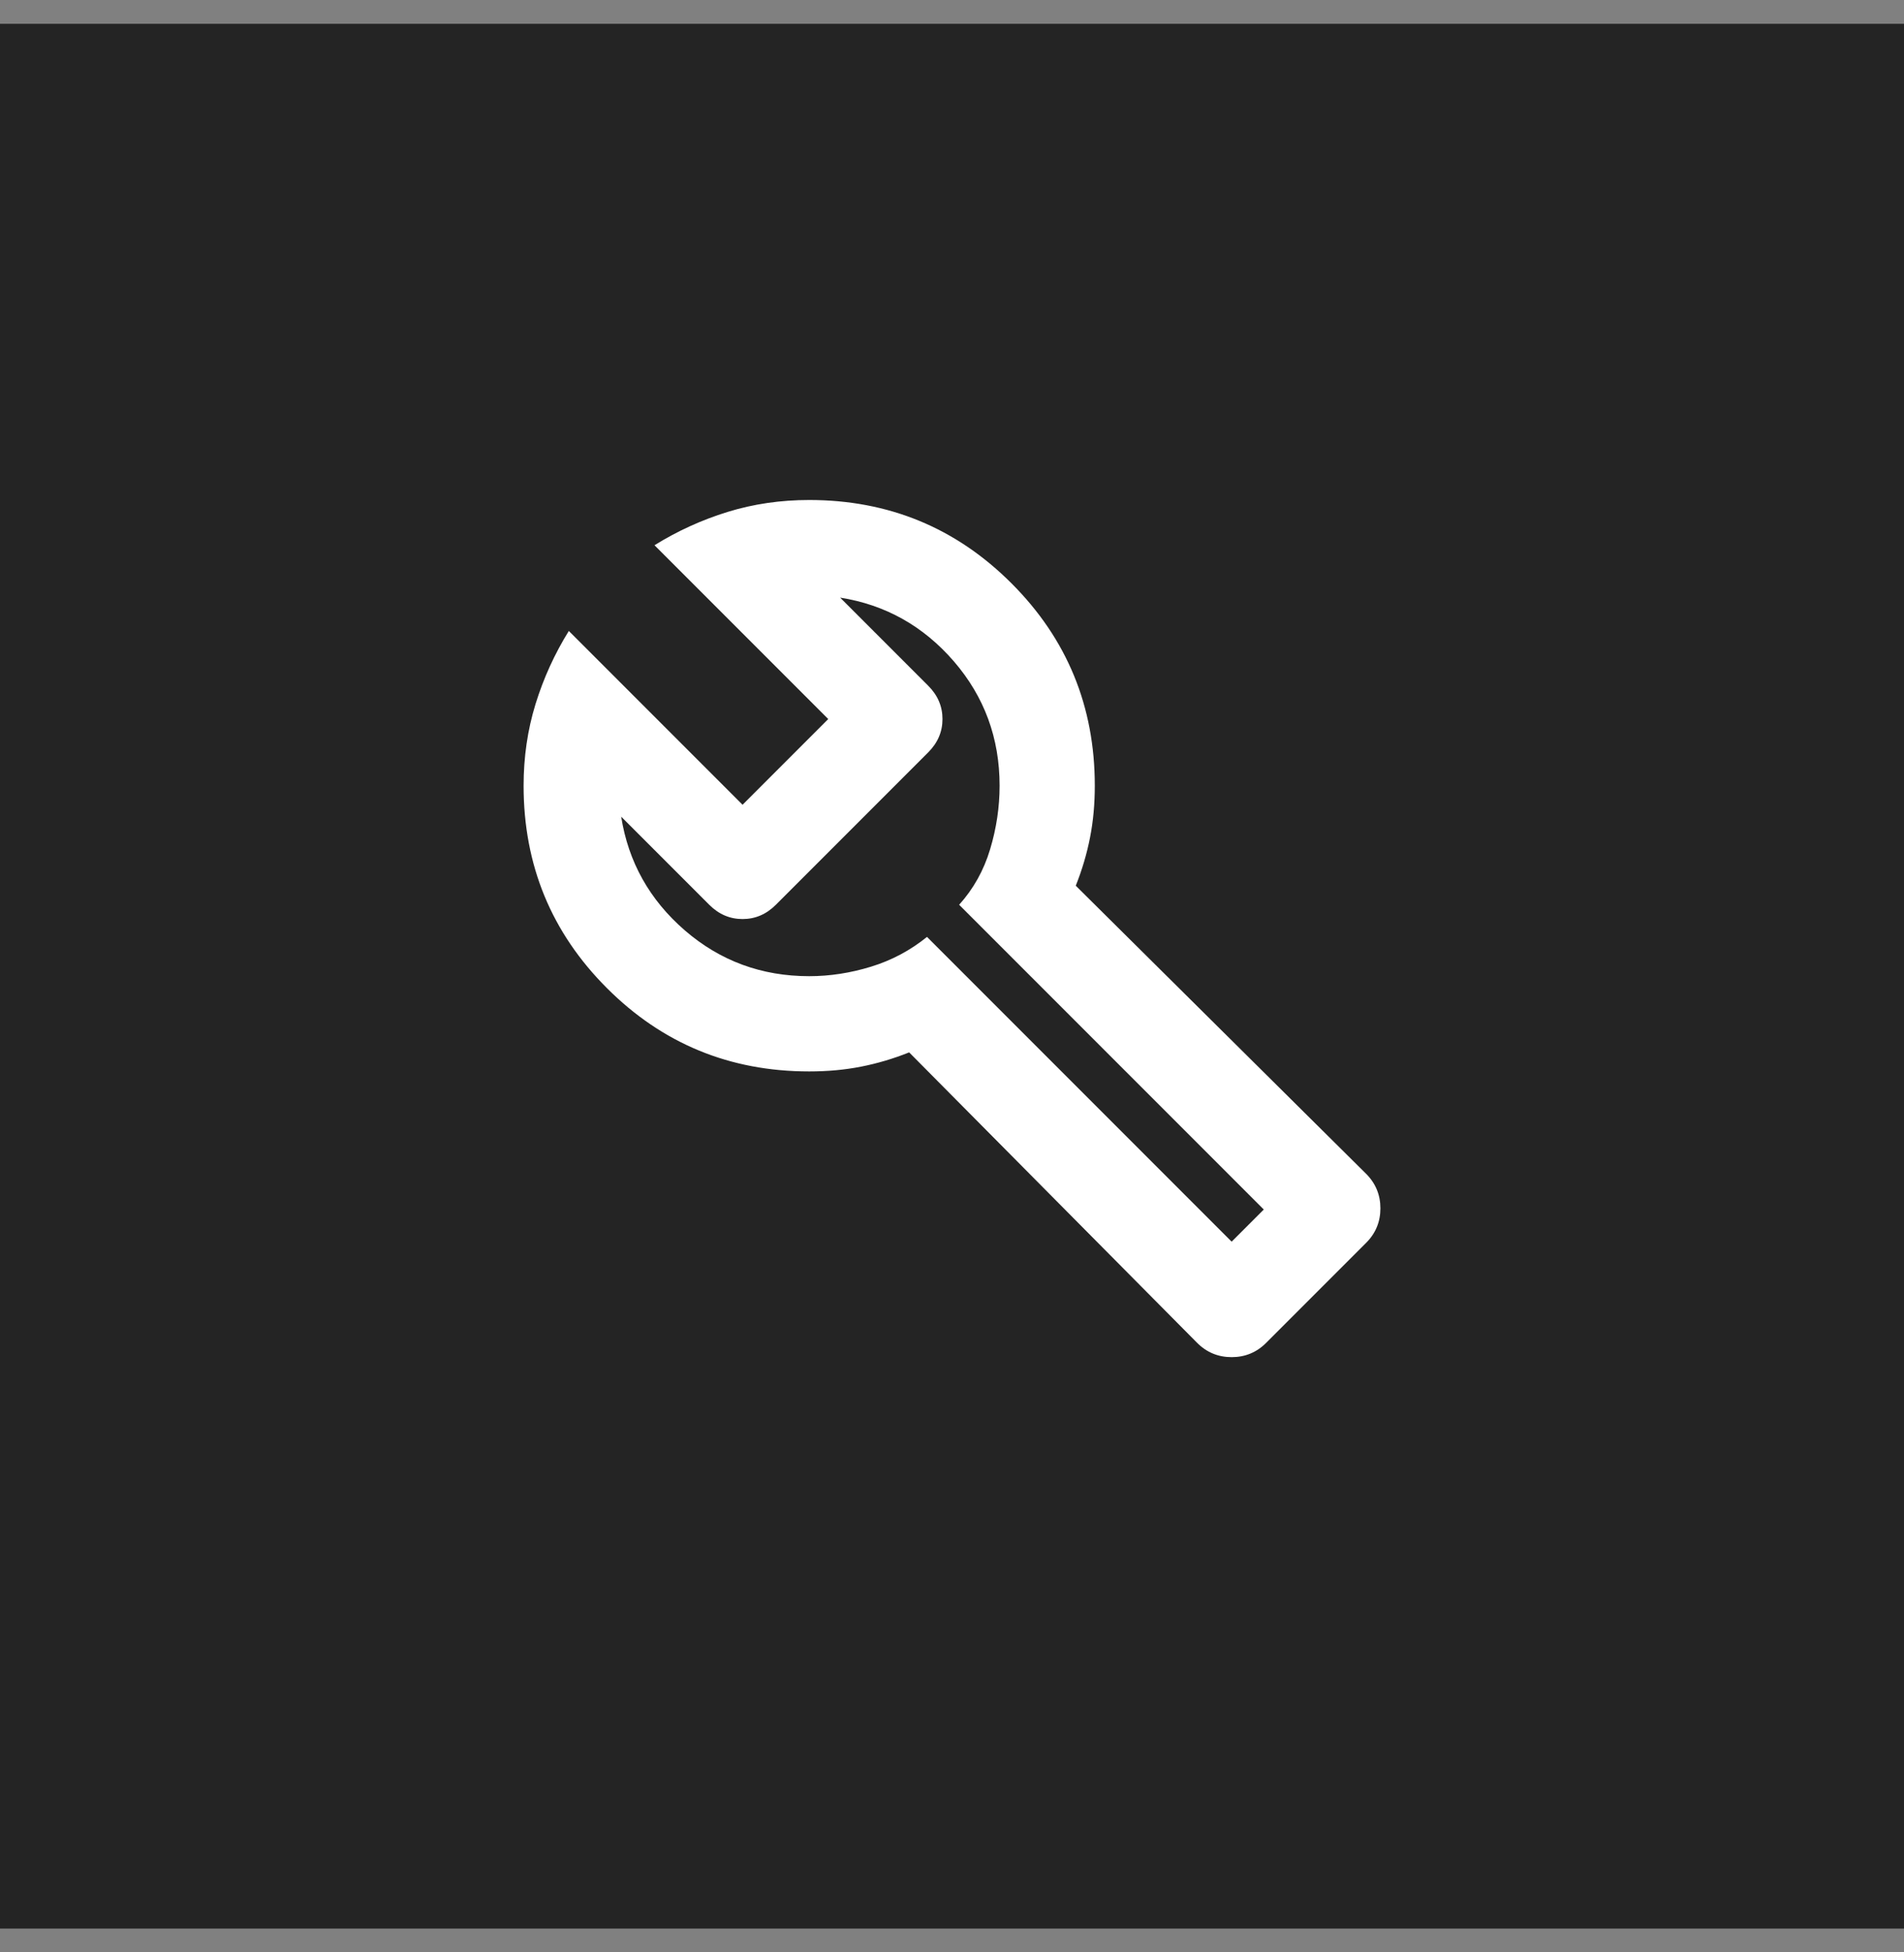
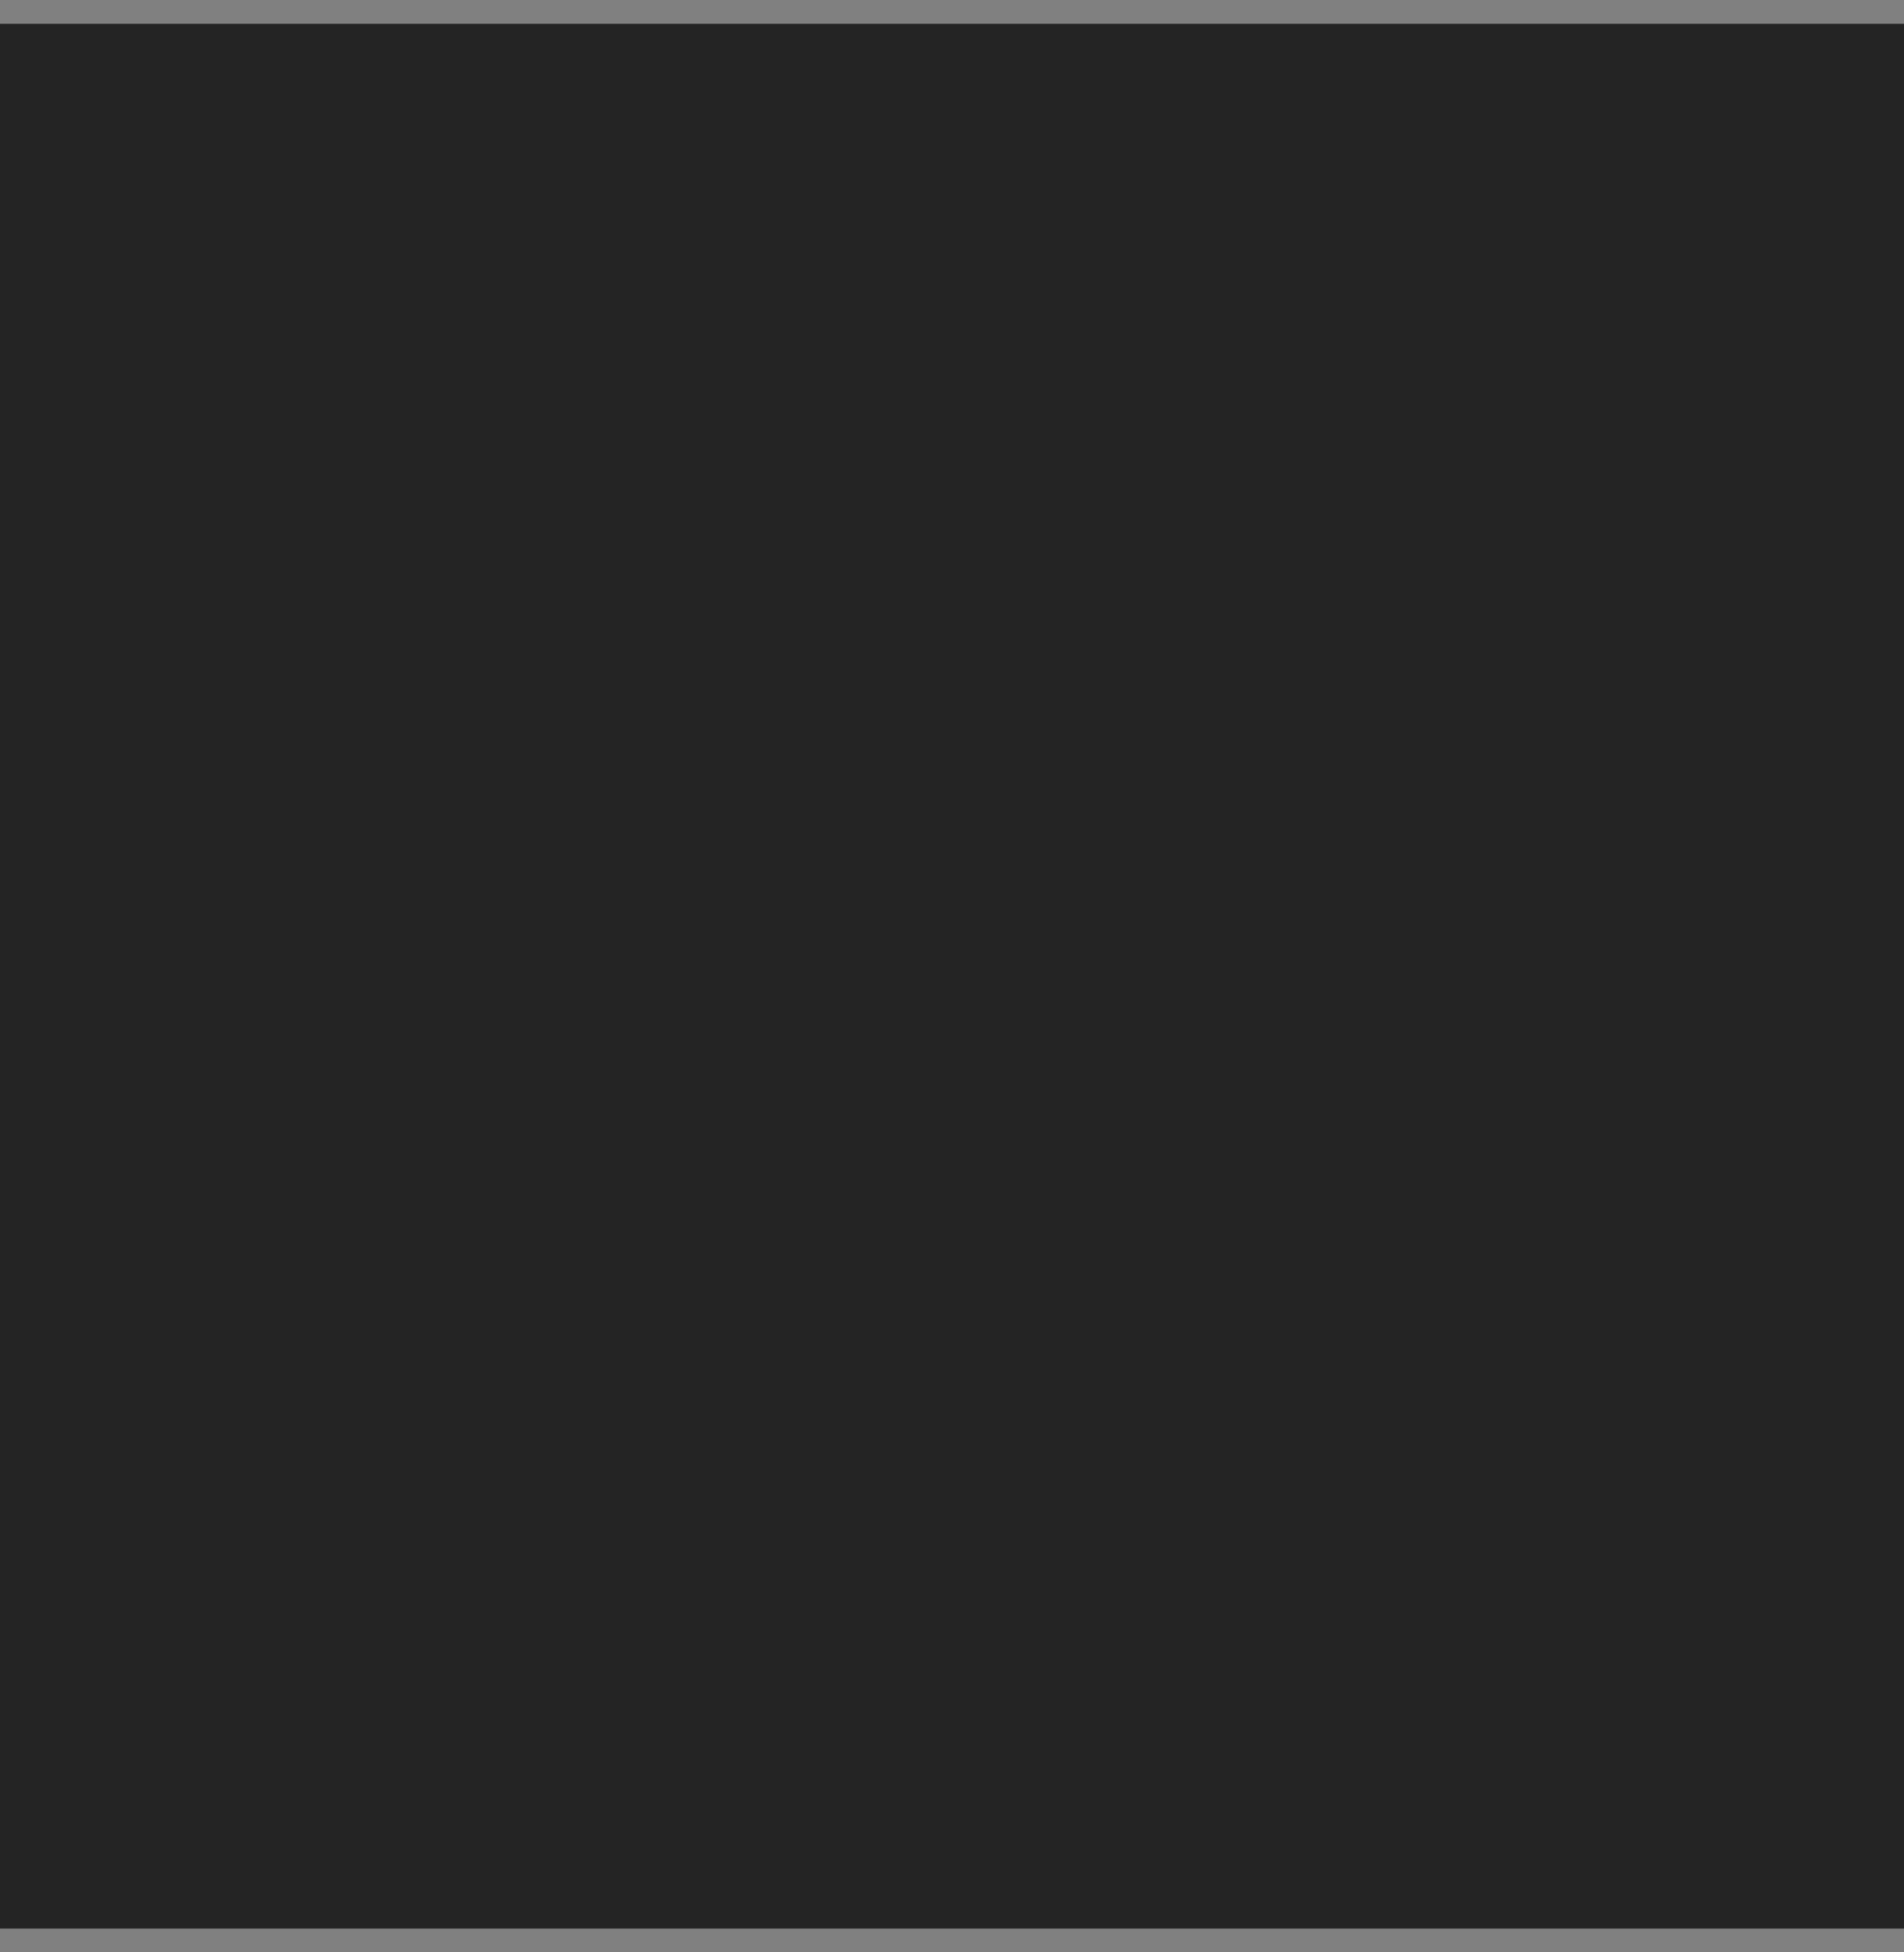
<svg xmlns="http://www.w3.org/2000/svg" width="40" height="41" viewBox="0 0 40 41" fill="none">
  <rect x="0" y="0" width="40" height="41" fill="#808080" stroke="none" />
  <rect width="40" height="40" transform="translate(0 0.5)" fill="#242424" />
  <mask id="mask0_959_14761" style="mask-type:alpha" maskUnits="userSpaceOnUse" x="8" y="7" width="24" height="25">
    <rect x="8" y="7.5" width="24" height="24" fill="#D9D9D9" />
  </mask>
  <g mask="url(#mask0_959_14761)">
-     <path d="M25.15 28.2L19.1 22.1C18.767 22.233 18.429 22.333 18.087 22.4C17.746 22.467 17.383 22.5 17 22.5C15.333 22.5 13.917 21.917 12.75 20.75C11.583 19.583 11 18.167 11 16.5C11 15.9 11.083 15.329 11.25 14.787C11.417 14.246 11.65 13.733 11.95 13.25L15.6 16.9L17.4 15.1L13.75 11.45C14.233 11.15 14.746 10.917 15.287 10.75C15.829 10.583 16.4 10.5 17 10.5C18.667 10.5 20.083 11.083 21.25 12.25C22.417 13.417 23 14.833 23 16.5C23 16.883 22.967 17.246 22.9 17.587C22.833 17.929 22.733 18.267 22.6 18.6L28.7 24.65C28.9 24.85 29 25.092 29 25.375C29 25.658 28.9 25.9 28.7 26.1L26.6 28.2C26.4 28.4 26.158 28.5 25.875 28.5C25.592 28.5 25.35 28.4 25.15 28.2ZM25.875 26.075L26.55 25.4L20.15 19C20.45 18.667 20.667 18.279 20.8 17.837C20.933 17.396 21 16.95 21 16.5C21 15.5 20.679 14.629 20.038 13.887C19.396 13.146 18.6 12.7 17.65 12.55L19.5 14.4C19.7 14.6 19.8 14.833 19.8 15.1C19.8 15.367 19.7 15.6 19.5 15.8L16.3 19C16.1 19.2 15.867 19.3 15.6 19.3C15.333 19.3 15.1 19.2 14.9 19L13.05 17.15C13.2 18.1 13.646 18.896 14.387 19.538C15.129 20.179 16 20.5 17 20.5C17.433 20.5 17.867 20.433 18.3 20.3C18.733 20.167 19.125 19.958 19.475 19.675L25.875 26.075Z" fill="white" />
-   </g>
+     </g>
</svg>